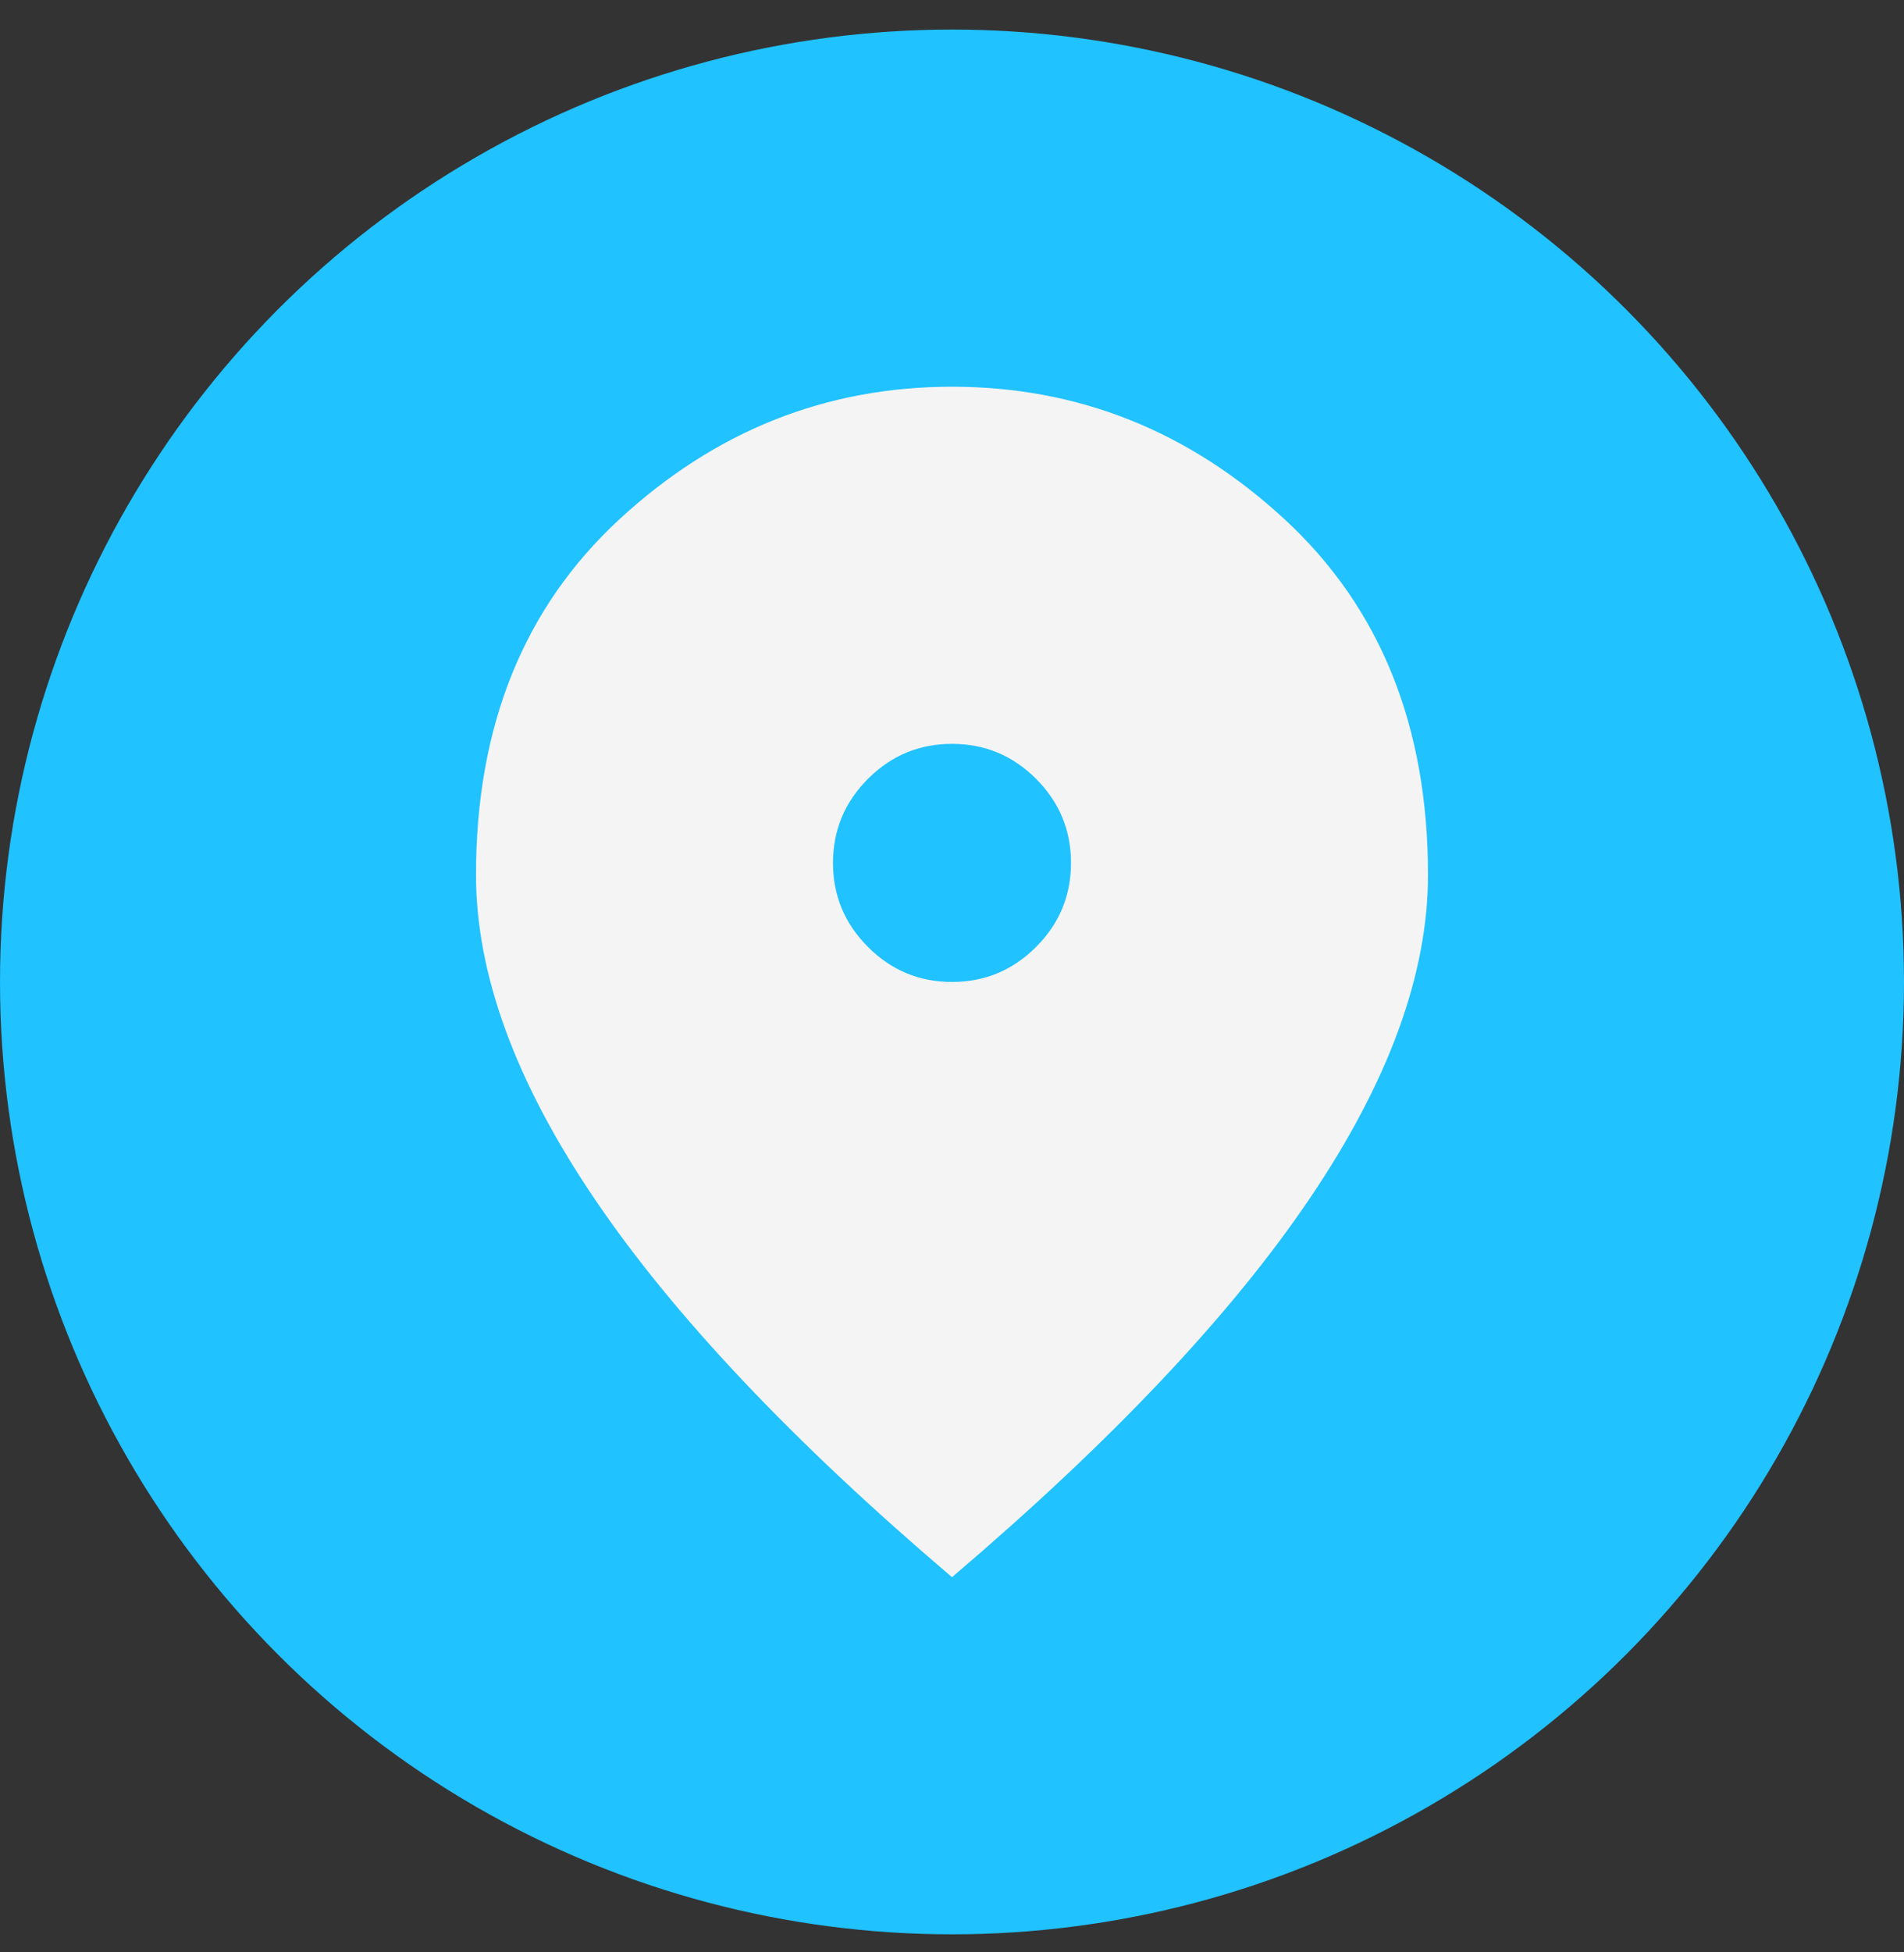
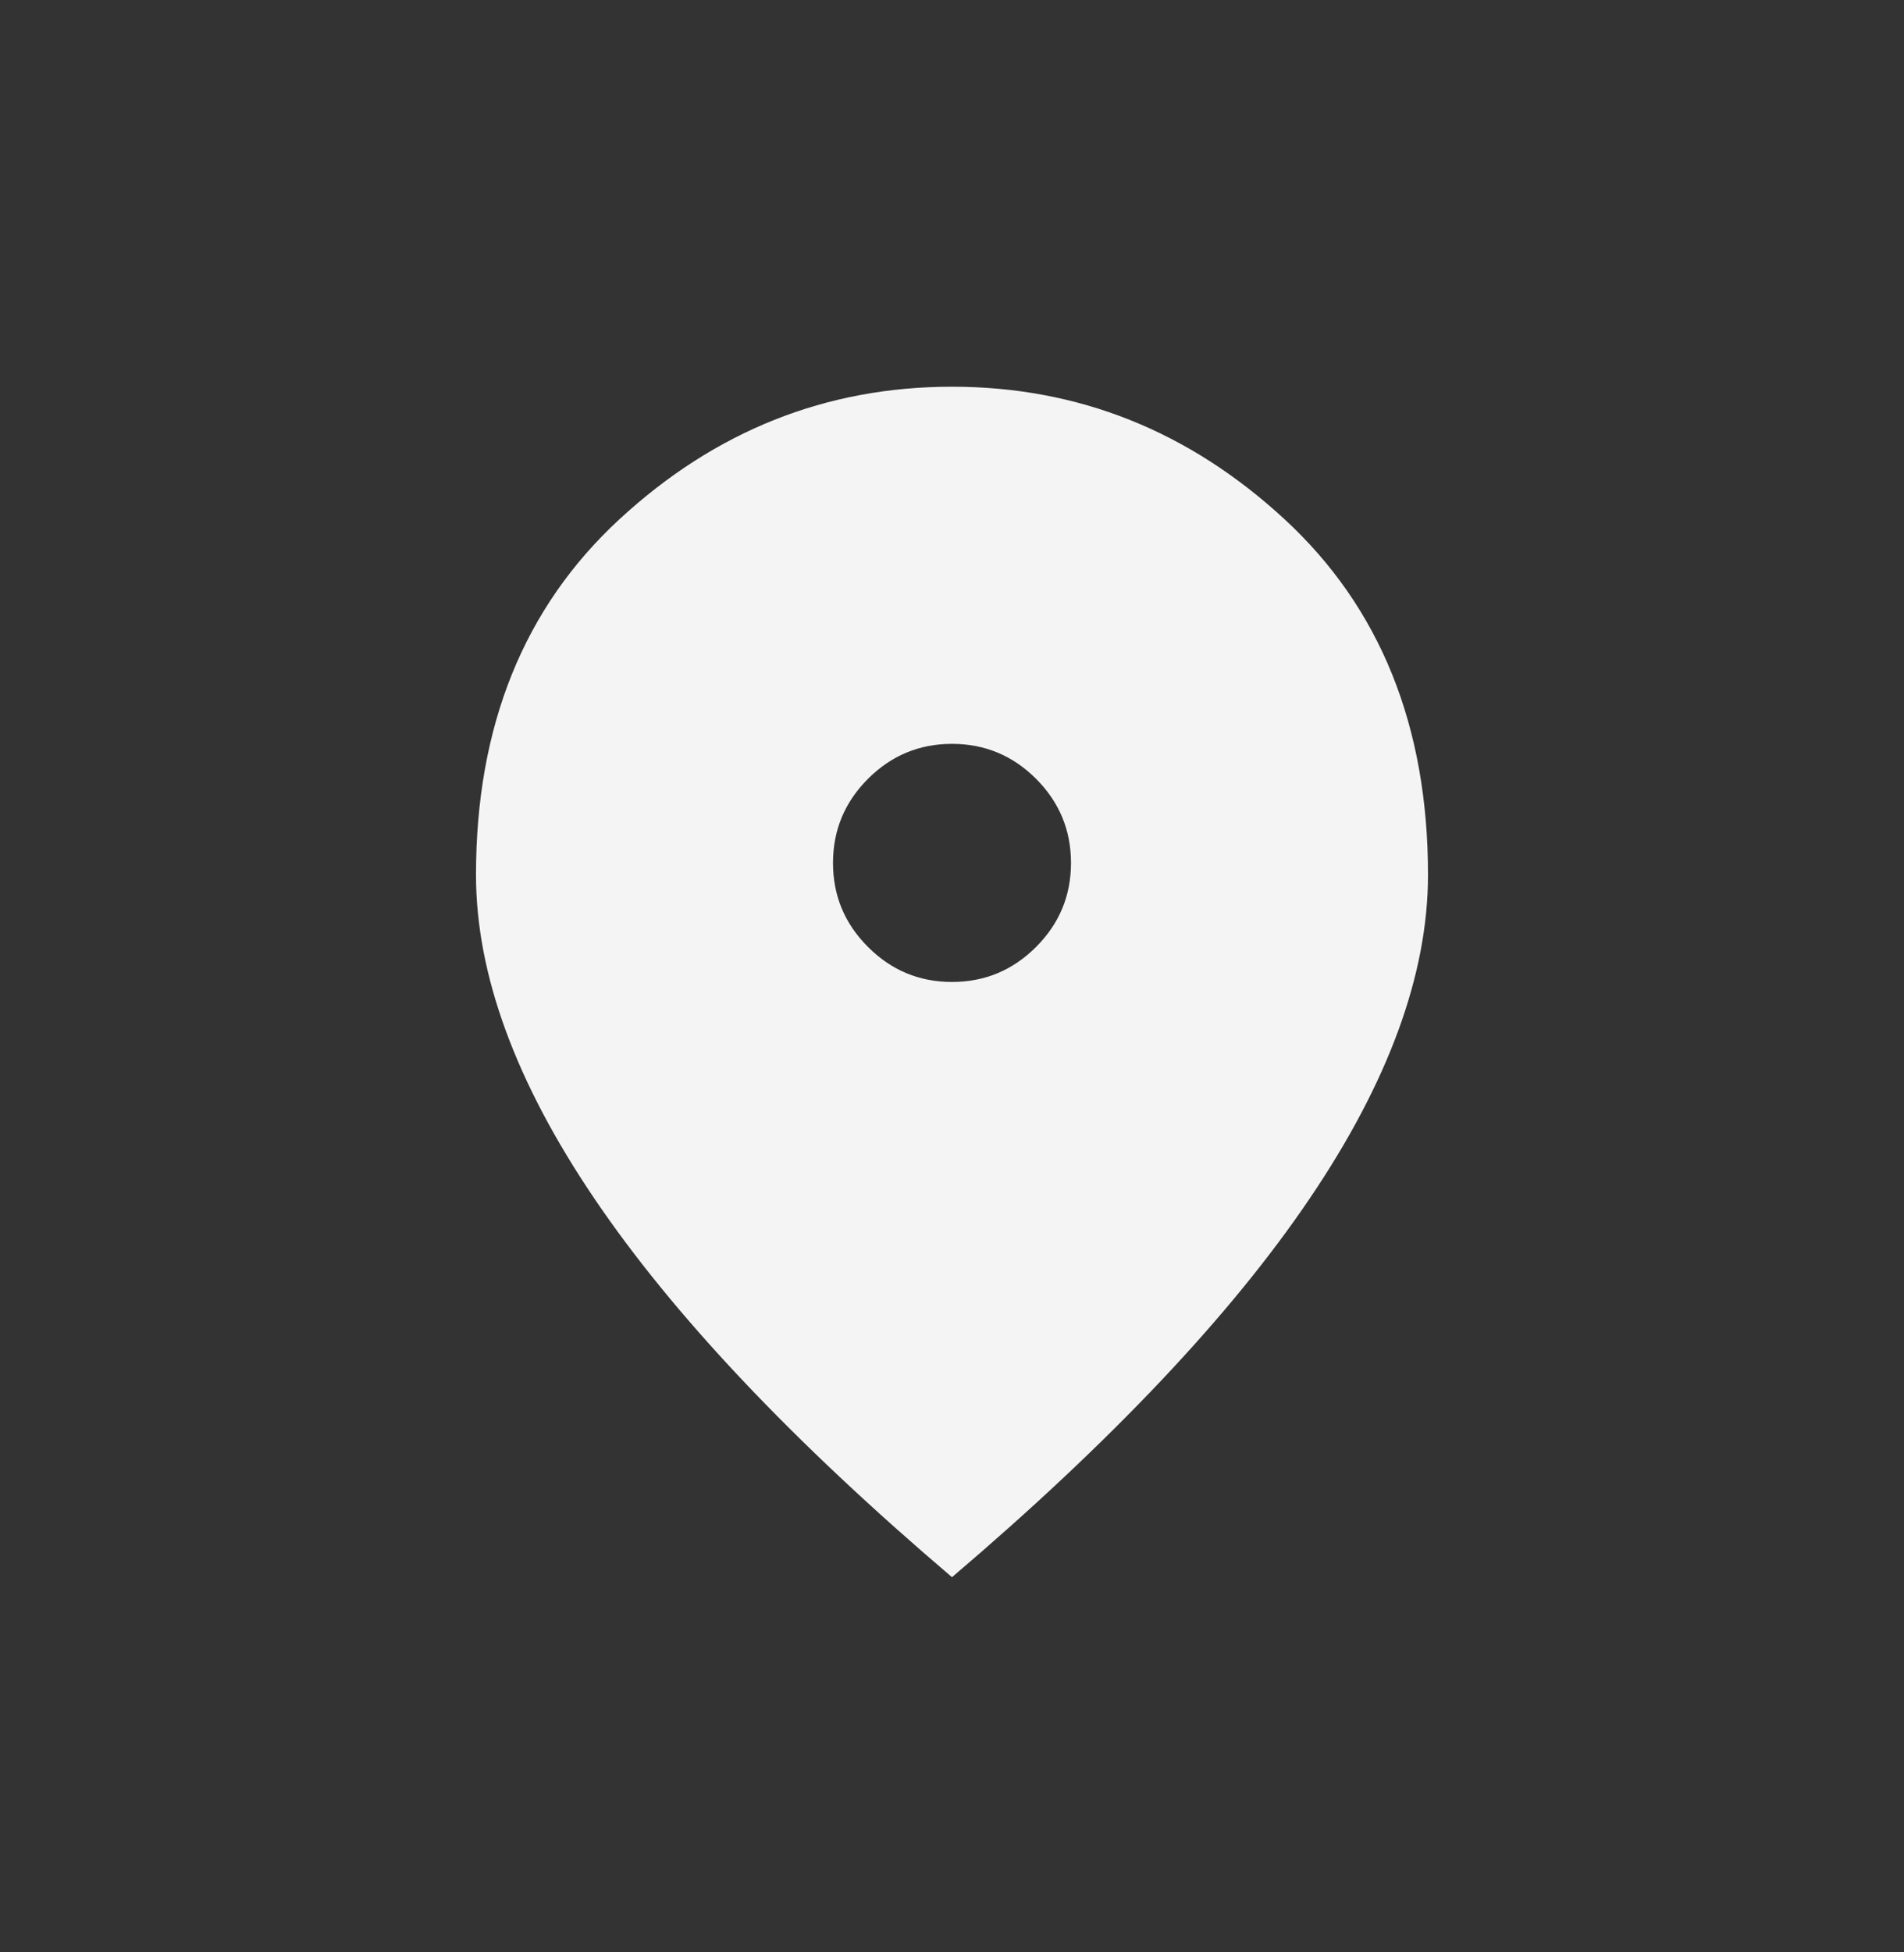
<svg xmlns="http://www.w3.org/2000/svg" width="40" height="41" viewBox="0 0 40 41" fill="none">
  <rect x="0" y="0" width="40" height="41" fill="#333333" stroke="none" />
  <g id="Group 26">
-     <circle id="Ellipse 3" cx="20" cy="20.621" r="20" fill="#20C2FF" />
    <path id="Vector" d="M20 20.621C20.688 20.621 21.276 20.376 21.766 19.886C22.255 19.397 22.5 18.809 22.5 18.121C22.5 17.434 22.255 16.845 21.766 16.355C21.276 15.866 20.688 15.621 20 15.621C19.312 15.621 18.724 15.866 18.235 16.355C17.745 16.845 17.5 17.434 17.5 18.121C17.5 18.809 17.745 19.397 18.235 19.886C18.724 20.376 19.312 20.621 20 20.621ZM20 33.121C16.646 30.267 14.141 27.616 12.485 25.167C10.828 22.72 10 20.454 10 18.371C10 15.246 11.005 12.757 13.016 10.902C15.026 9.048 17.354 8.121 20 8.121C22.646 8.121 24.974 9.048 26.984 10.902C28.995 12.757 30 15.246 30 18.371C30 20.454 29.172 22.72 27.516 25.167C25.86 27.616 23.354 30.267 20 33.121Z" fill="#F4F4F4" />
  </g>
</svg>